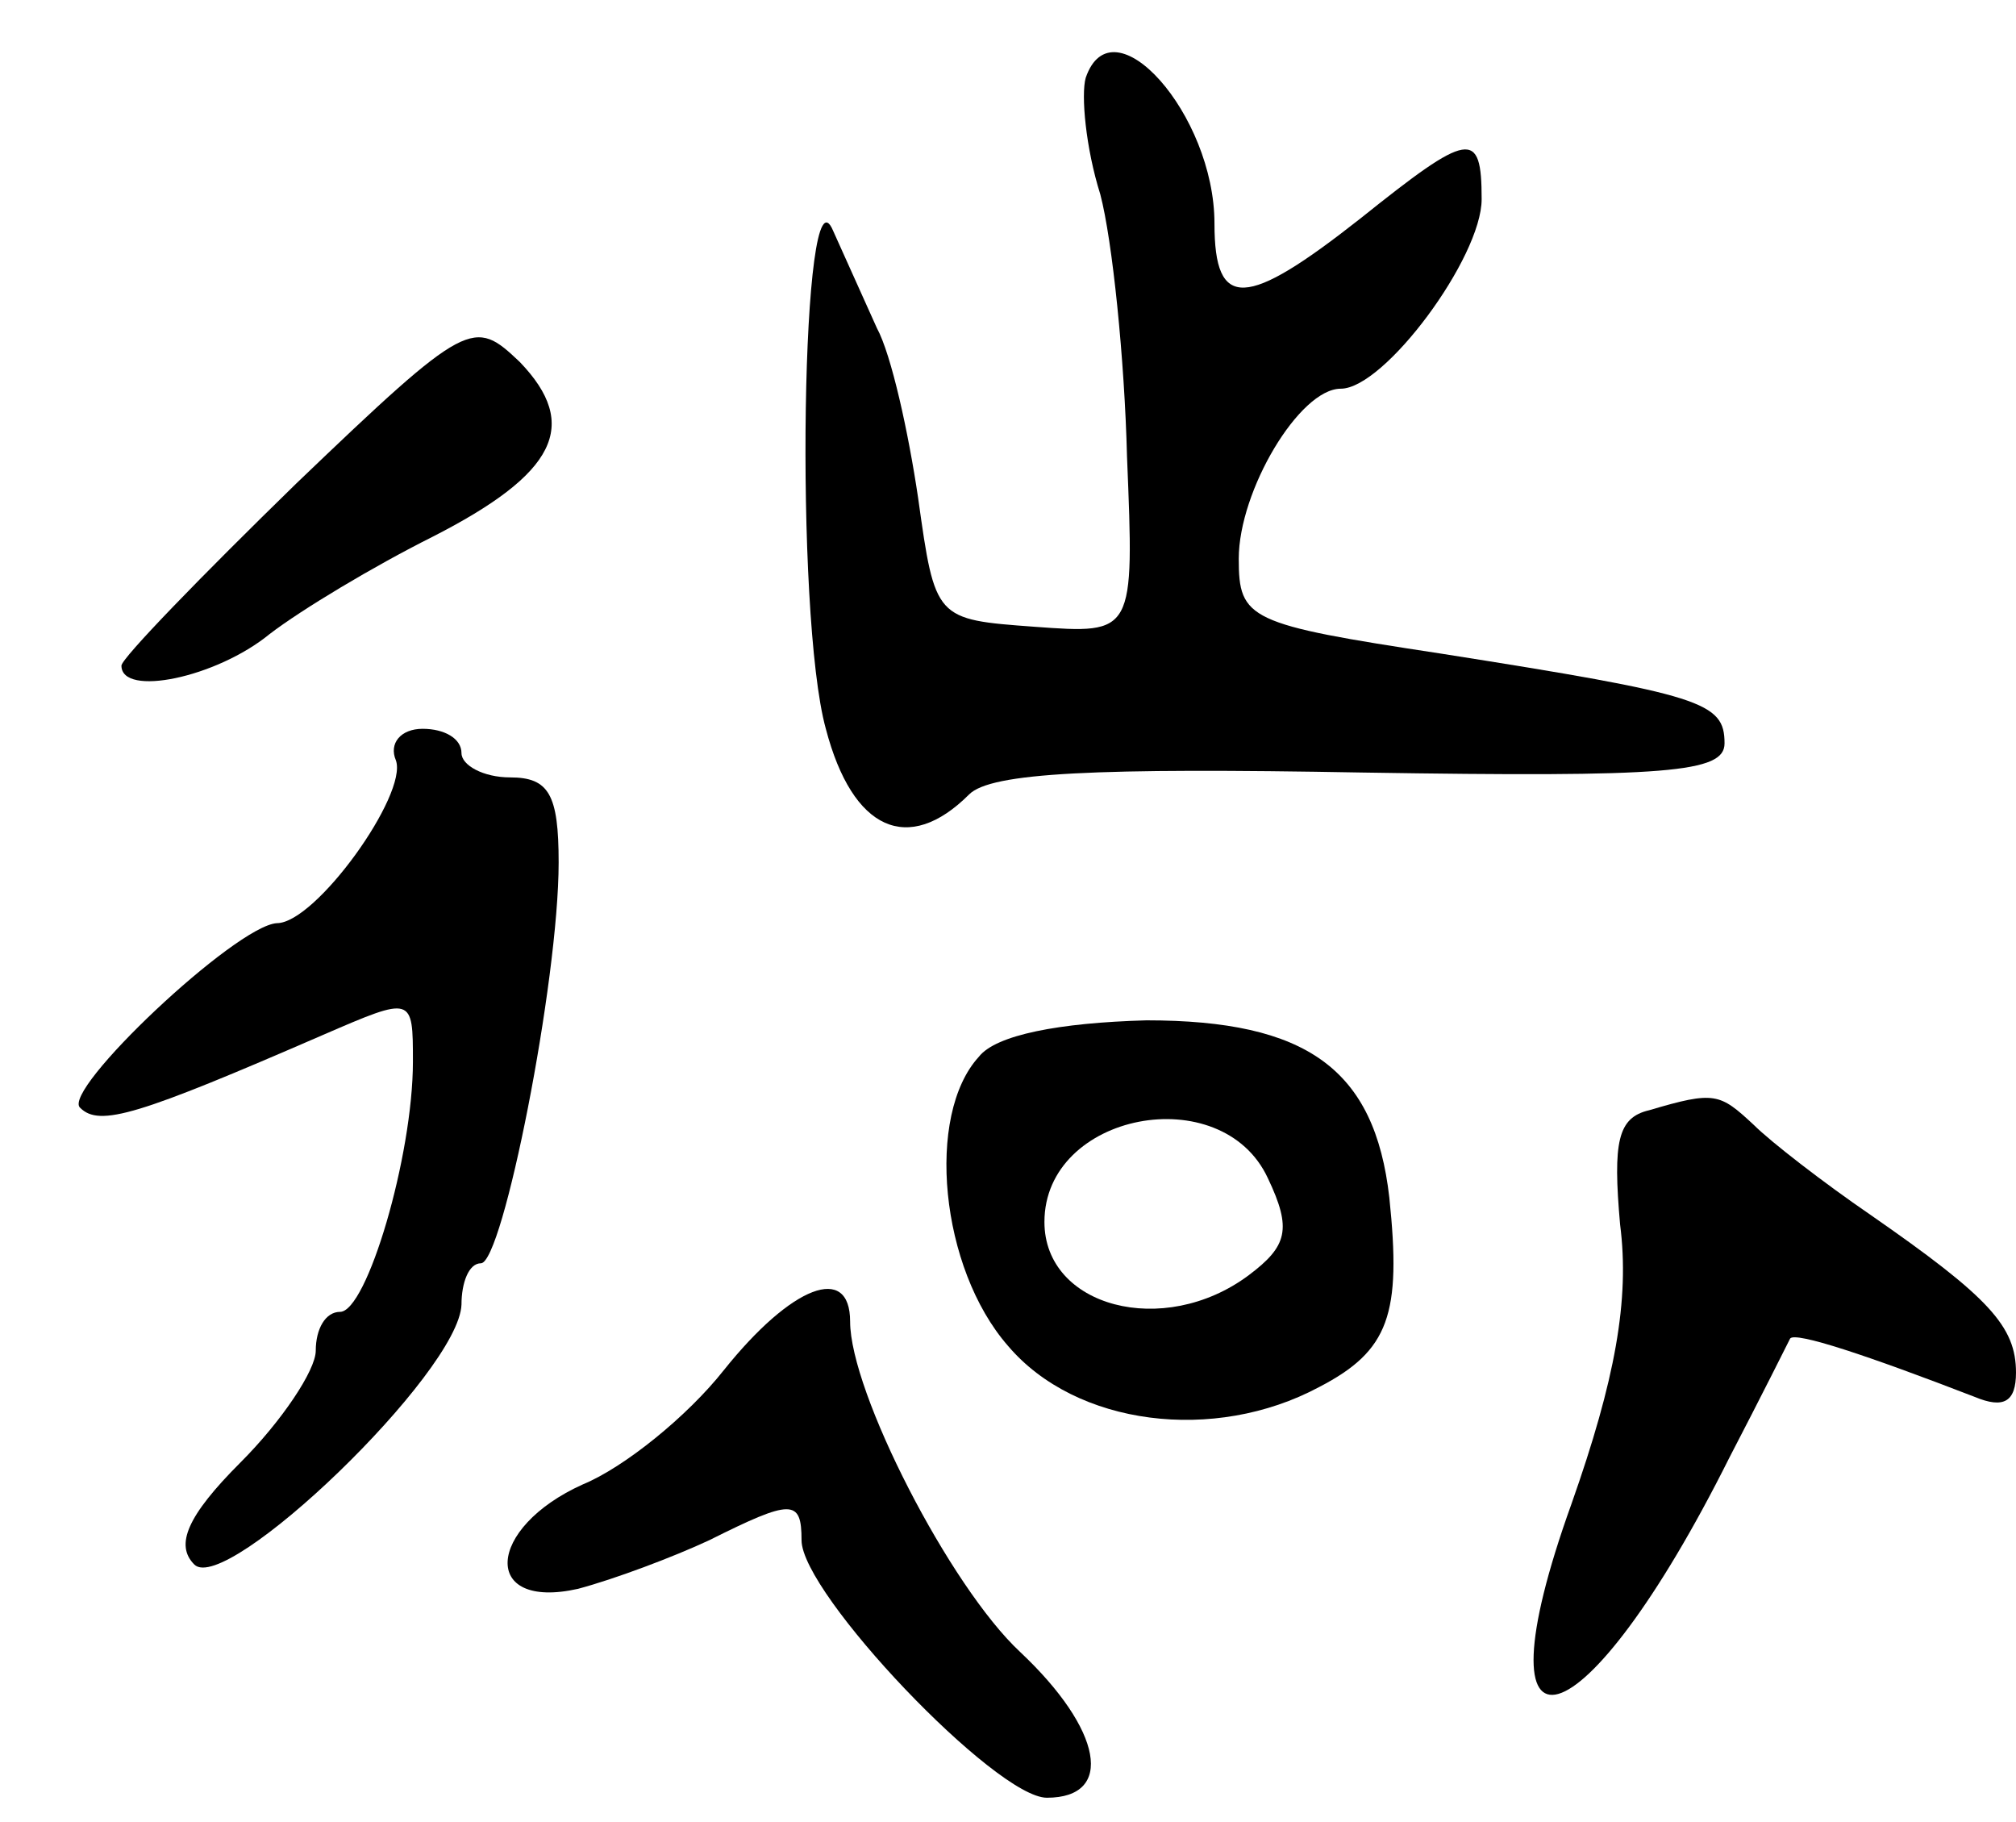
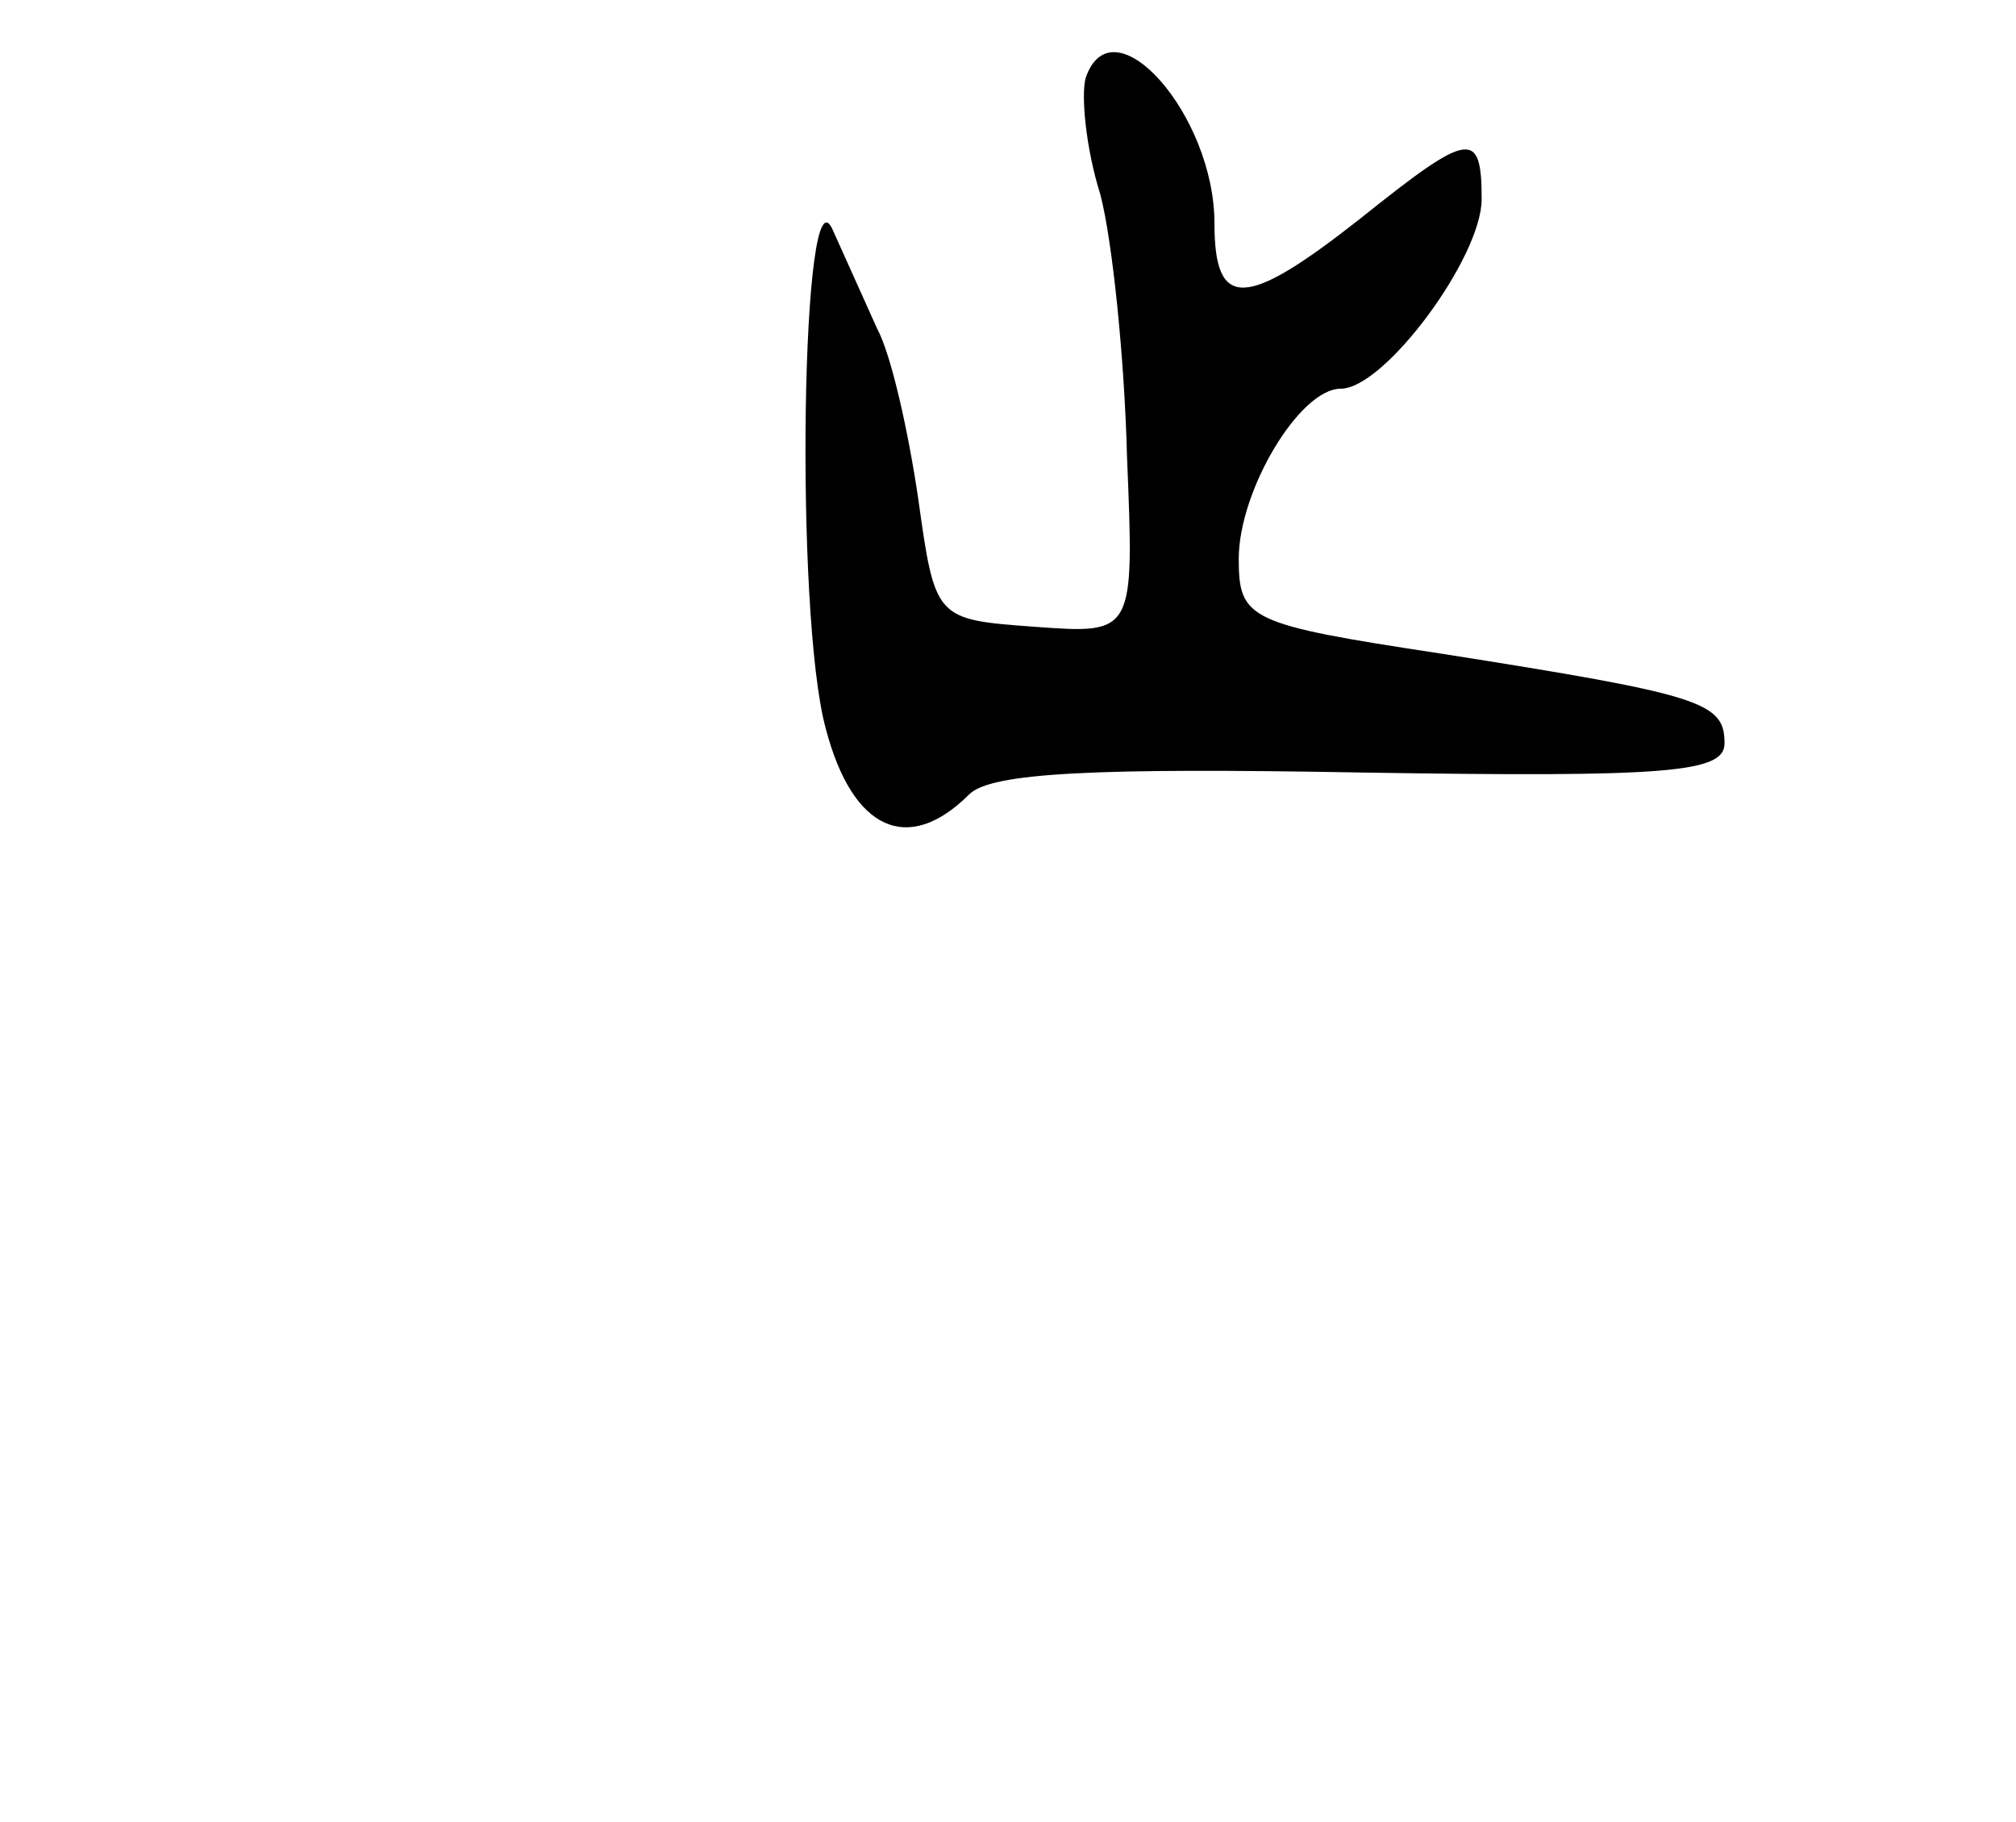
<svg xmlns="http://www.w3.org/2000/svg" version="1.0" width="83" height="75" viewBox="0 0 83 75">
  <g transform="translate(0,75) scale(0.1,-0.1)">
-     <path d="M447 718 c-2 -7 0 -29 6 -48 5 -19 10 -68 11 -108 3 -73 3 -73 -38 -70 -41 3 -41 3 -48 53 -4 27 -11 59 -17 70 -5 11 -13 29 -18 40 -13 31 -16 -158 -3 -205 11 -42 34 -52 59 -27 9 9 52 11 162 9 126 -2 149 0 149 12 0 17 -9 20 -117 37 -79 12 -83 14 -83 39 0 28 25 70 42 70 18 0 58 54 58 78 0 29 -5 28 -50 -8 -47 -37 -60 -38 -60 -2 0 45 -42 92 -53 60z" />
-     <path d="M122 551 c-39 -38 -72 -72 -72 -75 0 -13 39 -5 61 13 13 10 43 28 67 40 51 26 61 46 36 72 -19 18 -21 18 -92 -50z" />
-     <path d="M163 437 c5 -14 -33 -67 -49 -67 -17 -1 -89 -69 -81 -76 8 -8 24 -3 100 30 37 16 37 16 37 -11 0 -39 -19 -103 -30 -103 -6 0 -10 -7 -10 -16 0 -8 -14 -29 -31 -46 -22 -22 -27 -34 -19 -42 13 -13 109 79 110 107 0 9 3 17 8 17 9 0 32 116 32 165 0 28 -4 35 -20 35 -11 0 -20 5 -20 10 0 6 -7 10 -16 10 -9 0 -14 -6 -11 -13z" />
-     <path d="M403 315 c-22 -24 -16 -87 12 -119 28 -33 85 -40 128 -17 29 15 34 30 29 78 -6 53 -34 73 -100 73 -36 -1 -62 -6 -69 -15z m119 -50 c10 -21 8 -28 -8 -40 -35 -26 -84 -13 -84 22 0 45 73 59 92 18z" />
-     <path d="M679 293 c-13 -3 -15 -13 -12 -47 4 -31 -2 -64 -20 -115 -41 -114 5 -101 65 19 13 25 24 47 25 49 2 3 32 -7 76 -24 12 -5 17 -2 17 10 0 19 -11 31 -60 65 -19 13 -41 30 -48 37 -14 13 -16 14 -43 6z" />
-     <path d="M298 186 c-15 -19 -41 -40 -58 -47 -40 -18 -42 -52 -2 -43 15 4 39 13 54 20 34 17 38 17 38 0 0 -22 80 -106 101 -106 28 0 23 28 -11 60 -29 27 -70 107 -70 136 0 24 -24 15 -52 -20z" />
+     <path d="M447 718 c-2 -7 0 -29 6 -48 5 -19 10 -68 11 -108 3 -73 3 -73 -38 -70 -41 3 -41 3 -48 53 -4 27 -11 59 -17 70 -5 11 -13 29 -18 40 -13 31 -16 -158 -3 -205 11 -42 34 -52 59 -27 9 9 52 11 162 9 126 -2 149 0 149 12 0 17 -9 20 -117 37 -79 12 -83 14 -83 39 0 28 25 70 42 70 18 0 58 54 58 78 0 29 -5 28 -50 -8 -47 -37 -60 -38 -60 -2 0 45 -42 92 -53 60" />
  </g>
</svg>